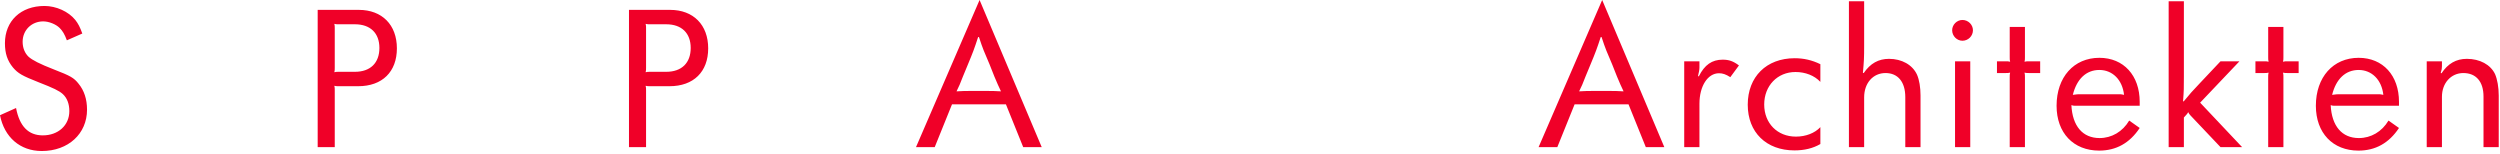
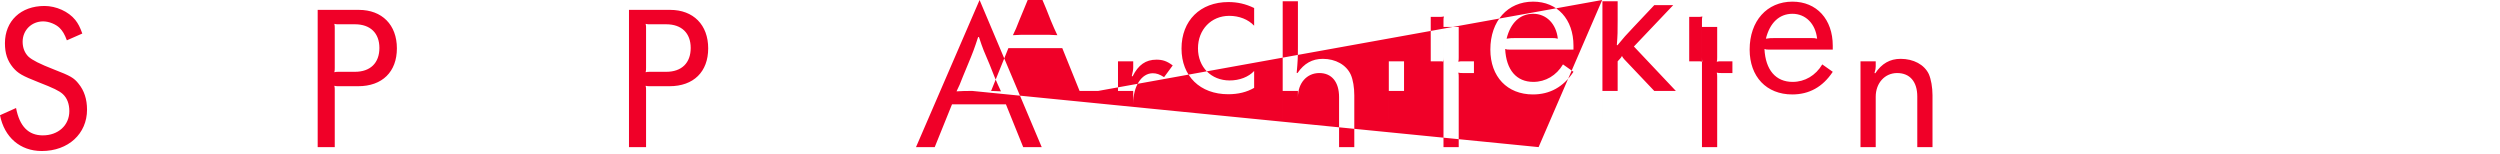
<svg xmlns="http://www.w3.org/2000/svg" width="683" height="42" viewBox="0 0 683 42">
-   <path fill="#F00028" fill-rule="evenodd" d="M0 31.478c1.18 6.014 5.509 9.781 11.411 9.781 7.251 0 12.366-4.722 12.366-11.299 0-2.867-.787-5.227-2.305-7.082-1.293-1.63-2.192-2.136-6.689-3.879-4.047-1.574-5.958-2.585-6.97-3.485-1.068-1.012-1.63-2.473-1.63-4.103 0-3.148 2.417-5.565 5.621-5.565 1.574 0 3.485.787 4.497 1.799.787.787 1.349 1.686 1.967 3.372l4.216-1.855c-.618-1.742-1.124-2.698-1.911-3.709-1.855-2.305-5.228-3.823-8.432-3.823-6.464 0-10.792 4.104-10.792 10.174 0 2.811.675 4.778 2.192 6.633 1.406 1.63 2.473 2.249 7.027 4.047 4.047 1.574 5.564 2.305 6.576 3.204 1.181 1.068 1.799 2.698 1.799 4.666 0 3.878-3.035 6.633-7.251 6.633-3.935 0-6.352-2.474-7.308-7.477L0 31.478ZM96.964 6.633c4.216 0 6.689 2.417 6.689 6.464 0 4.103-2.473 6.52-6.689 6.52H92.58c-.619 0-.731 0-1.237.113.112-.506.112-.618.112-1.237V7.757c0-.618 0-.731-.112-1.237.506.113.618.113 1.237.113h4.384ZM86.79 40.19h4.665V24.676c0-.618 0-.73-.112-1.236.506.112.618.112 1.237.112h5.283c6.577 0 10.568-3.935 10.568-10.343 0-6.408-4.047-10.511-10.399-10.511H86.79V40.19Zm95.221-33.557c4.216 0 6.689 2.417 6.689 6.464 0 4.103-2.473 6.52-6.689 6.52h-4.384c-.618 0-.731 0-1.237.113.113-.506.113-.618.113-1.237V7.757c0-.618 0-.731-.113-1.237.506.113.619.113 1.237.113h4.384ZM171.837 40.19h4.666V24.676c0-.618 0-.73-.113-1.236.506.112.619.112 1.237.112h5.284c6.576 0 10.567-3.935 10.567-10.343 0-6.408-4.047-10.511-10.399-10.511h-11.242V40.19Zm78.415 0h5.115l4.722-11.691h14.727l4.721 11.691h5.059L267.621 0l-17.369 40.19Zm15.401-15.345c-1.967 0-2.473 0-4.328.112.787-1.63.9-1.854 1.743-4.047l1.349-3.26c1.405-3.372 1.742-4.272 2.81-7.532h.225c1.068 3.26 1.405 3.991 2.923 7.532l1.293 3.26c.843 2.024 1.012 2.361 1.799 4.047-1.855-.112-2.361-.112-4.385-.112h-3.429ZM420.346 40.19h5.116l4.721-11.691h14.727l4.722 11.691h5.059L437.716 0l-17.37 40.19Zm15.402-15.345c-1.967 0-2.473 0-4.328.112.787-1.63.899-1.854 1.742-4.047l1.35-3.26c1.405-3.372 1.742-4.272 2.81-7.532h.225c1.068 3.26 1.405 3.991 2.923 7.532l1.293 3.26c.843 2.024 1.011 2.361 1.798 4.047-1.855-.112-2.36-.112-4.384-.112h-3.429Zm24.381 15.345h4.16V28.33c0-4.778 2.248-8.319 5.34-8.319 1.011 0 1.854.281 3.091 1.068l2.361-3.204c-1.574-1.18-2.754-1.574-4.441-1.574-2.923 0-4.946 1.405-6.52 4.553l-.225-.056c.281-1.237.394-1.743.394-2.361v-1.686h-4.16V40.19Zm37.197-5.452c-1.518 1.63-3.991 2.586-6.689 2.586-5.059 0-8.656-3.654-8.656-8.769s3.597-8.881 8.544-8.881c2.698 0 5.171.955 6.801 2.698v-4.834c-2.305-1.124-4.553-1.63-7.026-1.63-7.701 0-12.816 5.059-12.816 12.703 0 7.532 5.059 12.479 12.76 12.479 2.698 0 5.058-.562 7.082-1.743v-4.609Zm7.799 5.452h4.16V26.588c0-3.879 2.417-6.633 5.846-6.633 3.372 0 5.396 2.417 5.396 6.576V40.19h4.16V26.082c0-2.193-.338-4.272-.956-5.677-1.237-2.699-4.159-4.329-7.645-4.329-2.866 0-5.115 1.237-6.913 3.879l-.225-.056c.281-3.148.337-3.991.337-7.42V.337h-4.16V40.19Zm28.991 0h4.16V16.75h-4.16v23.44Zm2.024-34.737c-1.518 0-2.811 1.292-2.811 2.81 0 1.574 1.293 2.867 2.811 2.867 1.574 0 2.867-1.293 2.867-2.867 0-1.518-1.293-2.81-2.867-2.81Zm9.43 14.502h2.36c.619 0 .731 0 1.237-.113-.112.506-.112.619-.112 1.237V40.19h4.159V21.079c0-.618 0-.731-.112-1.237.506.113.618.113 1.236.113h3.036v-3.204h-3.036c-.618 0-.73 0-1.236.112.112-.506.112-.618.112-1.236V7.364h-4.159v8.263c0 .618 0 .73.112 1.236-.506-.112-.618-.112-1.237-.112h-2.36v3.204Zm36.129 12.984c-1.799 3.036-4.778 4.778-8.094 4.778-4.61 0-7.42-3.26-7.701-8.993.506.168.618.168 1.18.168h17.482v-1.068c0-7.195-4.385-12.029-11.018-12.029-6.97 0-11.691 5.284-11.691 13.097 0 7.42 4.609 12.254 11.635 12.254 4.61 0 8.319-2.023 11.074-6.183l-2.867-2.024Zm-12.872-7.195c-1.181 0-1.462 0-2.53.169 1.068-4.328 3.654-6.801 7.251-6.801 3.598 0 6.296 2.698 6.746 6.801-.675-.169-.843-.169-1.63-.169h-9.837Zm23.65 14.446h4.16v-8.094l.562-.618c.337-.337.393-.45.618-.843.225.449.281.506.619.899l8.206 8.656h5.902l-11.466-12.141 10.736-11.298h-5.172l-5.621 5.958c-2.192 2.305-2.642 2.811-4.44 5.003l-.169-.057c.225-2.866.225-3.541.225-6.745V.337h-4.16V40.19Zm23.708-20.235h2.36c.619 0 .731 0 1.237-.113-.112.506-.112.619-.112 1.237V40.19h4.159V21.079c0-.618 0-.731-.112-1.237.506.113.618.113 1.236.113h3.036v-3.204h-3.036c-.618 0-.73 0-1.236.112.112-.506.112-.618.112-1.236V7.364h-4.159v8.263c0 .618 0 .73.112 1.236-.506-.112-.618-.112-1.237-.112h-2.36v3.204Zm36.354 12.984c-1.799 3.036-4.778 4.778-8.095 4.778-4.609 0-7.419-3.26-7.7-8.993.506.168.618.168 1.18.168h17.481v-1.068c0-7.195-4.384-12.029-11.017-12.029-6.97 0-11.692 5.284-11.692 13.097 0 7.42 4.61 12.254 11.636 12.254 4.609 0 8.319-2.023 11.073-6.183l-2.866-2.024Zm-12.872-7.195c-1.181 0-1.462 0-2.53.169 1.068-4.328 3.654-6.801 7.251-6.801 3.598 0 6.296 2.698 6.745 6.801-.674-.169-.843-.169-1.63-.169h-9.836Zm42.987 14.446V26.082c0-2.249-.394-4.441-1.012-5.846-1.237-2.586-4.16-4.16-7.701-4.16-2.923 0-5.171 1.293-6.914 3.935l-.225-.056c.281-.9.337-1.293.337-1.855v-1.349h-4.159V40.19h4.159V26.419c0-3.71 2.474-6.464 5.846-6.464 3.485 0 5.509 2.361 5.509 6.408V40.19h4.16Z" />
+   <path fill="#F00028" fill-rule="evenodd" d="M0 31.478c1.18 6.014 5.509 9.781 11.411 9.781 7.251 0 12.366-4.722 12.366-11.299 0-2.867-.787-5.227-2.305-7.082-1.293-1.63-2.192-2.136-6.689-3.879-4.047-1.574-5.958-2.585-6.97-3.485-1.068-1.012-1.63-2.473-1.63-4.103 0-3.148 2.417-5.565 5.621-5.565 1.574 0 3.485.787 4.497 1.799.787.787 1.349 1.686 1.967 3.372l4.216-1.855c-.618-1.742-1.124-2.698-1.911-3.709-1.855-2.305-5.228-3.823-8.432-3.823-6.464 0-10.792 4.104-10.792 10.174 0 2.811.675 4.778 2.192 6.633 1.406 1.63 2.473 2.249 7.027 4.047 4.047 1.574 5.564 2.305 6.576 3.204 1.181 1.068 1.799 2.698 1.799 4.666 0 3.878-3.035 6.633-7.251 6.633-3.935 0-6.352-2.474-7.308-7.477L0 31.478ZM96.964 6.633c4.216 0 6.689 2.417 6.689 6.464 0 4.103-2.473 6.52-6.689 6.52H92.58c-.619 0-.731 0-1.237.113.112-.506.112-.618.112-1.237V7.757c0-.618 0-.731-.112-1.237.506.113.618.113 1.237.113h4.384ZM86.79 40.19h4.665V24.676c0-.618 0-.73-.112-1.236.506.112.618.112 1.237.112h5.283c6.577 0 10.568-3.935 10.568-10.343 0-6.408-4.047-10.511-10.399-10.511H86.79V40.19Zm95.221-33.557c4.216 0 6.689 2.417 6.689 6.464 0 4.103-2.473 6.52-6.689 6.52h-4.384c-.618 0-.731 0-1.237.113.113-.506.113-.618.113-1.237V7.757c0-.618 0-.731-.113-1.237.506.113.619.113 1.237.113h4.384ZM171.837 40.19h4.666V24.676c0-.618 0-.73-.113-1.236.506.112.619.112 1.237.112h5.284c6.576 0 10.567-3.935 10.567-10.343 0-6.408-4.047-10.511-10.399-10.511h-11.242V40.19Zm78.415 0h5.115l4.722-11.691h14.727l4.721 11.691h5.059L267.621 0l-17.369 40.19Zm15.401-15.345c-1.967 0-2.473 0-4.328.112.787-1.63.9-1.854 1.743-4.047l1.349-3.26c1.405-3.372 1.742-4.272 2.81-7.532h.225c1.068 3.26 1.405 3.991 2.923 7.532l1.293 3.26c.843 2.024 1.012 2.361 1.799 4.047-1.855-.112-2.361-.112-4.385-.112h-3.429Zh5.116l4.721-11.691h14.727l4.722 11.691h5.059L437.716 0l-17.37 40.19Zm15.402-15.345c-1.967 0-2.473 0-4.328.112.787-1.63.899-1.854 1.742-4.047l1.35-3.26c1.405-3.372 1.742-4.272 2.81-7.532h.225c1.068 3.26 1.405 3.991 2.923 7.532l1.293 3.26c.843 2.024 1.011 2.361 1.798 4.047-1.855-.112-2.36-.112-4.384-.112h-3.429Zm24.381 15.345h4.16V28.33c0-4.778 2.248-8.319 5.34-8.319 1.011 0 1.854.281 3.091 1.068l2.361-3.204c-1.574-1.18-2.754-1.574-4.441-1.574-2.923 0-4.946 1.405-6.52 4.553l-.225-.056c.281-1.237.394-1.743.394-2.361v-1.686h-4.16V40.19Zm37.197-5.452c-1.518 1.63-3.991 2.586-6.689 2.586-5.059 0-8.656-3.654-8.656-8.769s3.597-8.881 8.544-8.881c2.698 0 5.171.955 6.801 2.698v-4.834c-2.305-1.124-4.553-1.63-7.026-1.63-7.701 0-12.816 5.059-12.816 12.703 0 7.532 5.059 12.479 12.76 12.479 2.698 0 5.058-.562 7.082-1.743v-4.609Zm7.799 5.452h4.16V26.588c0-3.879 2.417-6.633 5.846-6.633 3.372 0 5.396 2.417 5.396 6.576V40.19h4.16V26.082c0-2.193-.338-4.272-.956-5.677-1.237-2.699-4.159-4.329-7.645-4.329-2.866 0-5.115 1.237-6.913 3.879l-.225-.056c.281-3.148.337-3.991.337-7.42V.337h-4.16V40.19Zm28.991 0h4.16V16.75h-4.16v23.44Zm2.024-34.737c-1.518 0-2.811 1.292-2.811 2.81 0 1.574 1.293 2.867 2.811 2.867 1.574 0 2.867-1.293 2.867-2.867 0-1.518-1.293-2.81-2.867-2.81Zm9.43 14.502h2.36c.619 0 .731 0 1.237-.113-.112.506-.112.619-.112 1.237V40.19h4.159V21.079c0-.618 0-.731-.112-1.237.506.113.618.113 1.236.113h3.036v-3.204h-3.036c-.618 0-.73 0-1.236.112.112-.506.112-.618.112-1.236V7.364h-4.159v8.263c0 .618 0 .73.112 1.236-.506-.112-.618-.112-1.237-.112h-2.36v3.204Zm36.129 12.984c-1.799 3.036-4.778 4.778-8.094 4.778-4.61 0-7.42-3.26-7.701-8.993.506.168.618.168 1.18.168h17.482v-1.068c0-7.195-4.385-12.029-11.018-12.029-6.97 0-11.691 5.284-11.691 13.097 0 7.42 4.609 12.254 11.635 12.254 4.61 0 8.319-2.023 11.074-6.183l-2.867-2.024Zm-12.872-7.195c-1.181 0-1.462 0-2.53.169 1.068-4.328 3.654-6.801 7.251-6.801 3.598 0 6.296 2.698 6.746 6.801-.675-.169-.843-.169-1.63-.169h-9.837Zm23.65 14.446h4.16v-8.094l.562-.618c.337-.337.393-.45.618-.843.225.449.281.506.619.899l8.206 8.656h5.902l-11.466-12.141 10.736-11.298h-5.172l-5.621 5.958c-2.192 2.305-2.642 2.811-4.44 5.003l-.169-.057c.225-2.866.225-3.541.225-6.745V.337h-4.16V40.19Zm23.708-20.235h2.36c.619 0 .731 0 1.237-.113-.112.506-.112.619-.112 1.237V40.19h4.159V21.079c0-.618 0-.731-.112-1.237.506.113.618.113 1.236.113h3.036v-3.204h-3.036c-.618 0-.73 0-1.236.112.112-.506.112-.618.112-1.236V7.364h-4.159v8.263c0 .618 0 .73.112 1.236-.506-.112-.618-.112-1.237-.112h-2.36v3.204Zm36.354 12.984c-1.799 3.036-4.778 4.778-8.095 4.778-4.609 0-7.419-3.26-7.7-8.993.506.168.618.168 1.18.168h17.481v-1.068c0-7.195-4.384-12.029-11.017-12.029-6.97 0-11.692 5.284-11.692 13.097 0 7.42 4.61 12.254 11.636 12.254 4.609 0 8.319-2.023 11.073-6.183l-2.866-2.024Zm-12.872-7.195c-1.181 0-1.462 0-2.53.169 1.068-4.328 3.654-6.801 7.251-6.801 3.598 0 6.296 2.698 6.745 6.801-.674-.169-.843-.169-1.63-.169h-9.836Zm42.987 14.446V26.082c0-2.249-.394-4.441-1.012-5.846-1.237-2.586-4.16-4.16-7.701-4.16-2.923 0-5.171 1.293-6.914 3.935l-.225-.056c.281-.9.337-1.293.337-1.855v-1.349h-4.159V40.19h4.159V26.419c0-3.71 2.474-6.464 5.846-6.464 3.485 0 5.509 2.361 5.509 6.408V40.19h4.16Z" />
</svg>